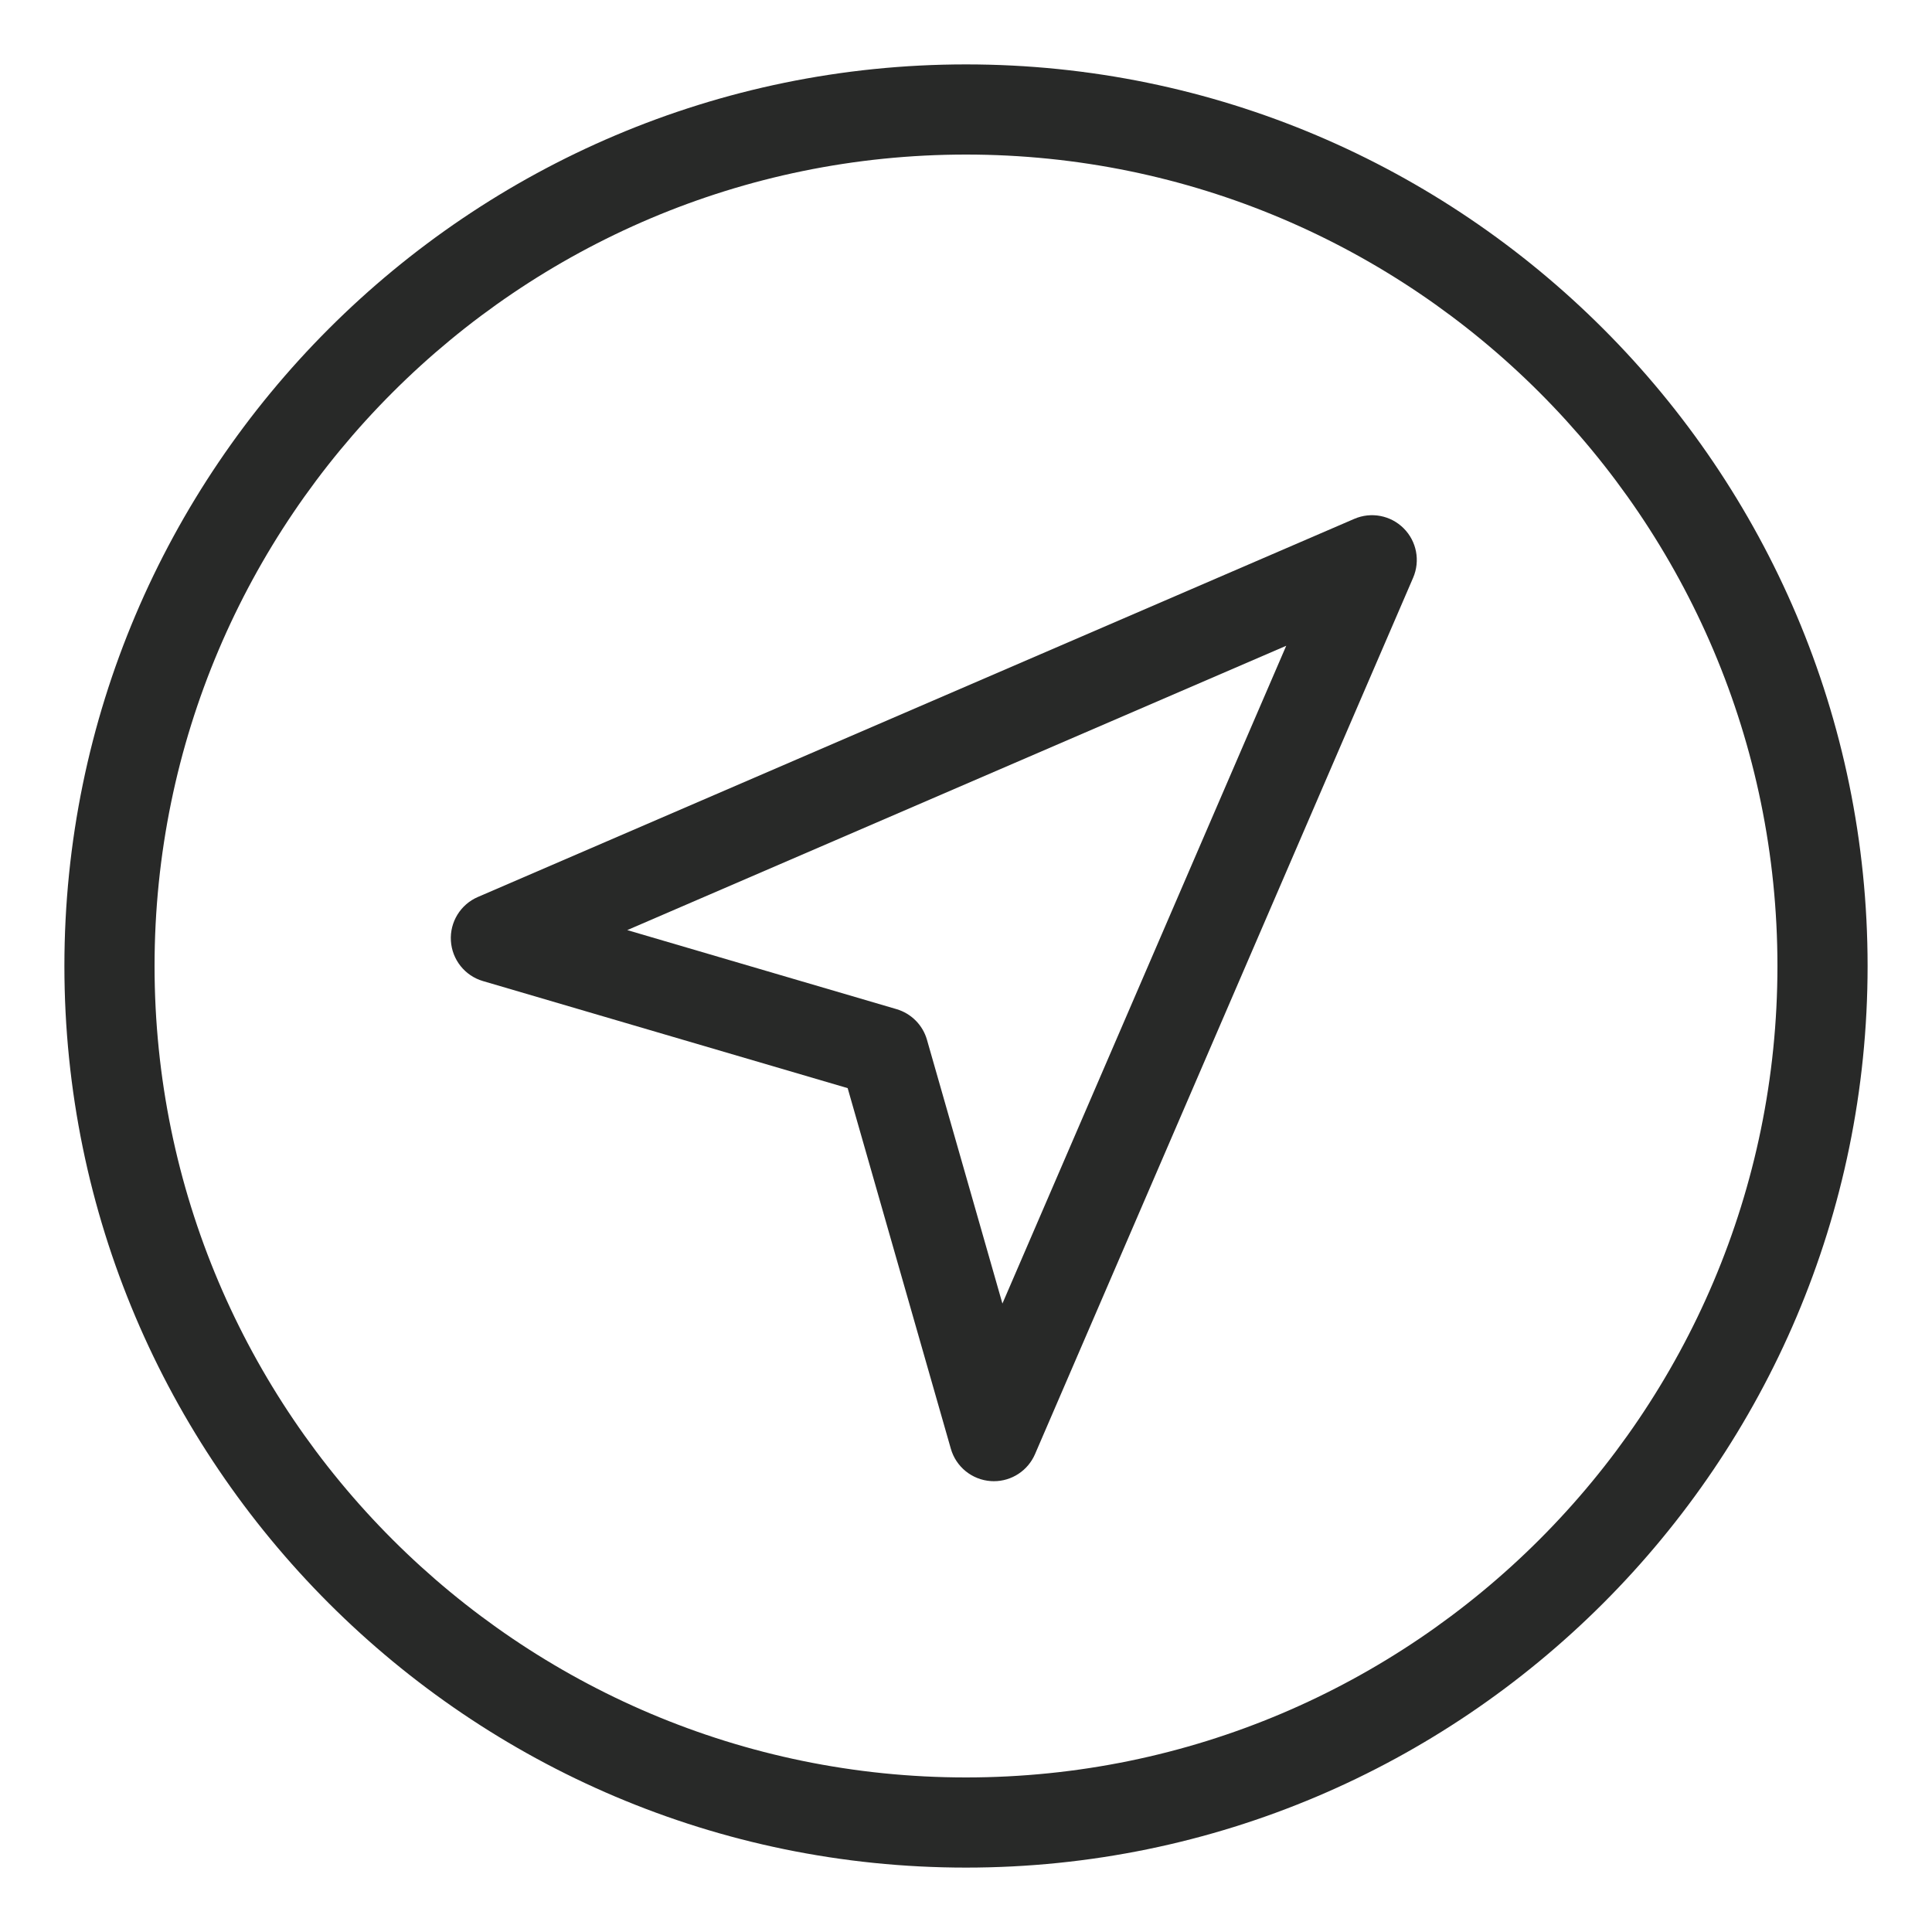
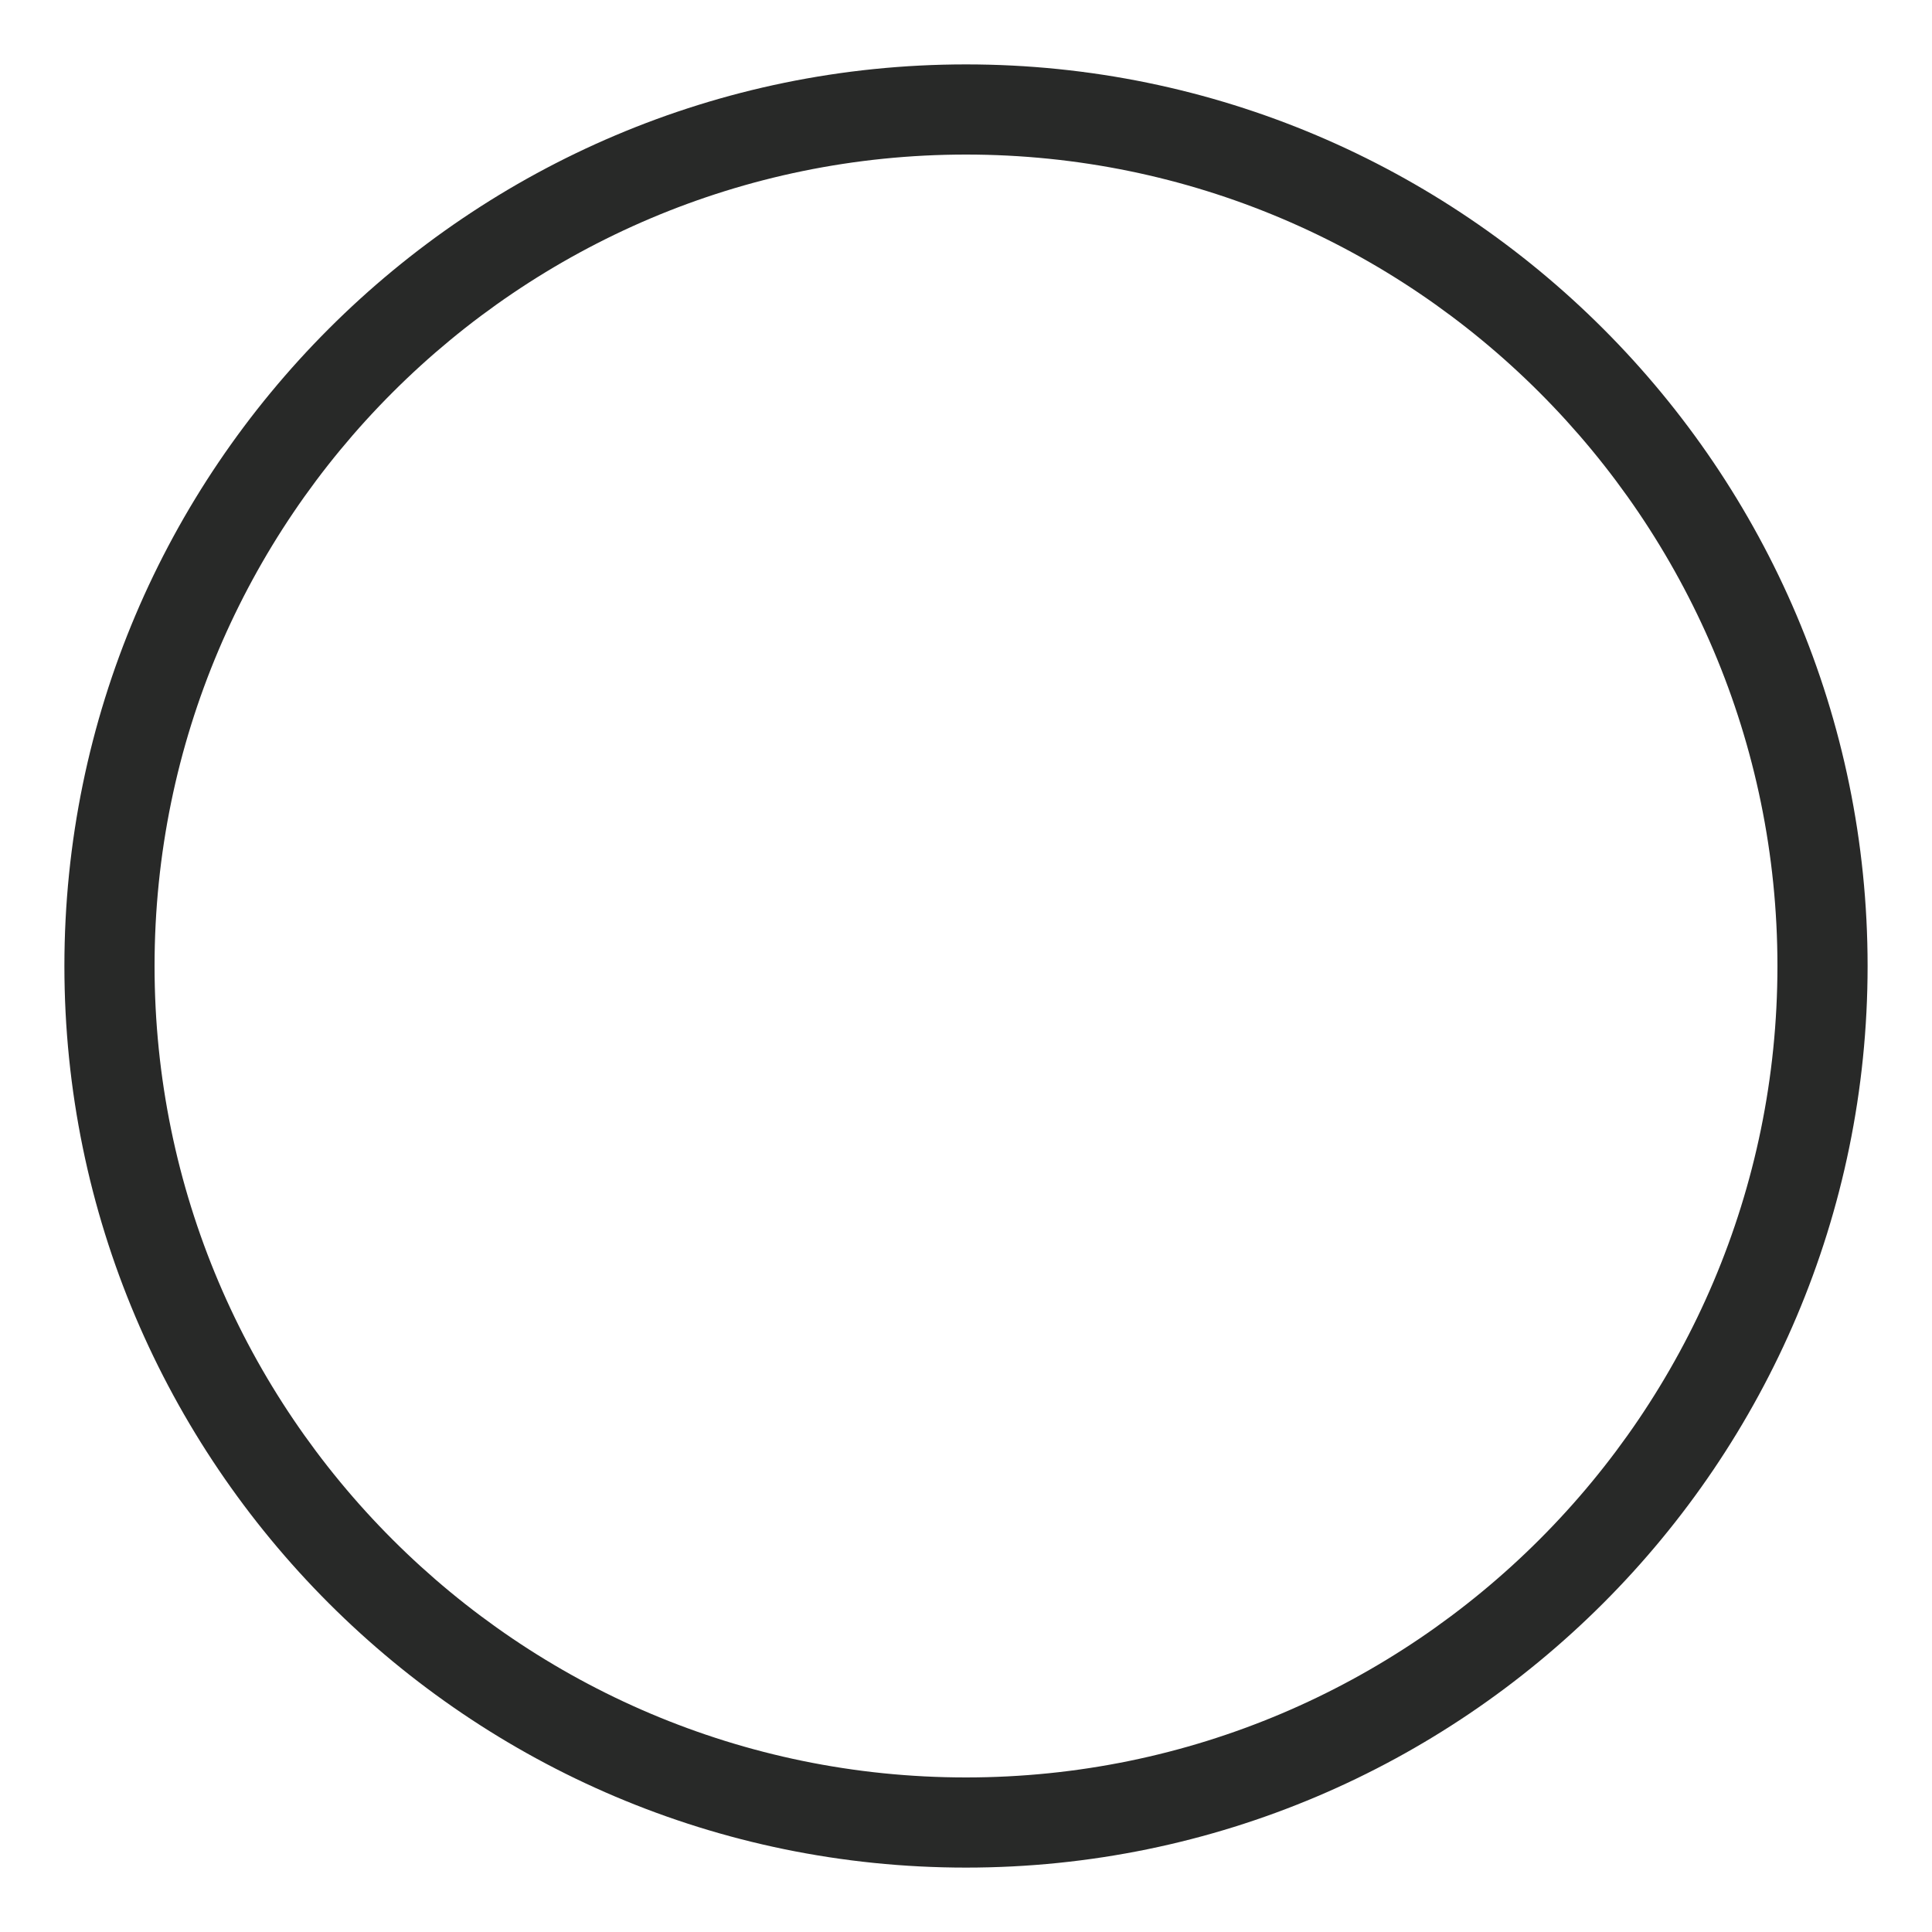
<svg xmlns="http://www.w3.org/2000/svg" width="60" height="60" viewBox="0 0 60 60" fill="none">
  <path d="M30 58C14.561 58 2 45.439 2 30C2 14.561 14.561 2 30 2C45.439 2 58 14.561 58 30C58 45.439 45.439 58 30 58ZM30 4.8C16.105 4.8 4.8 16.105 4.8 30C4.8 43.895 16.105 55.2 30 55.2C43.895 55.2 55.2 43.895 55.2 30C55.2 16.105 43.895 4.8 30 4.8Z" fill="#282928" />
-   <path d="M30.866 46C30.836 46 30.807 45.999 30.776 45.997C30.19 45.959 29.69 45.557 29.529 44.991L26.325 33.793L14.999 30.468C14.437 30.304 14.039 29.803 14.003 29.219C13.967 28.634 14.302 28.089 14.84 27.857L42.058 16.114C42.582 15.888 43.189 16.004 43.592 16.407C43.996 16.81 44.112 17.418 43.886 17.942L32.143 45.16C31.922 45.672 31.419 46 30.866 46ZM19.48 28.885L27.843 31.34C28.3 31.475 28.658 31.834 28.788 32.292L31.131 40.483L39.945 20.055L19.48 28.885Z" fill="#282928" />
</svg>